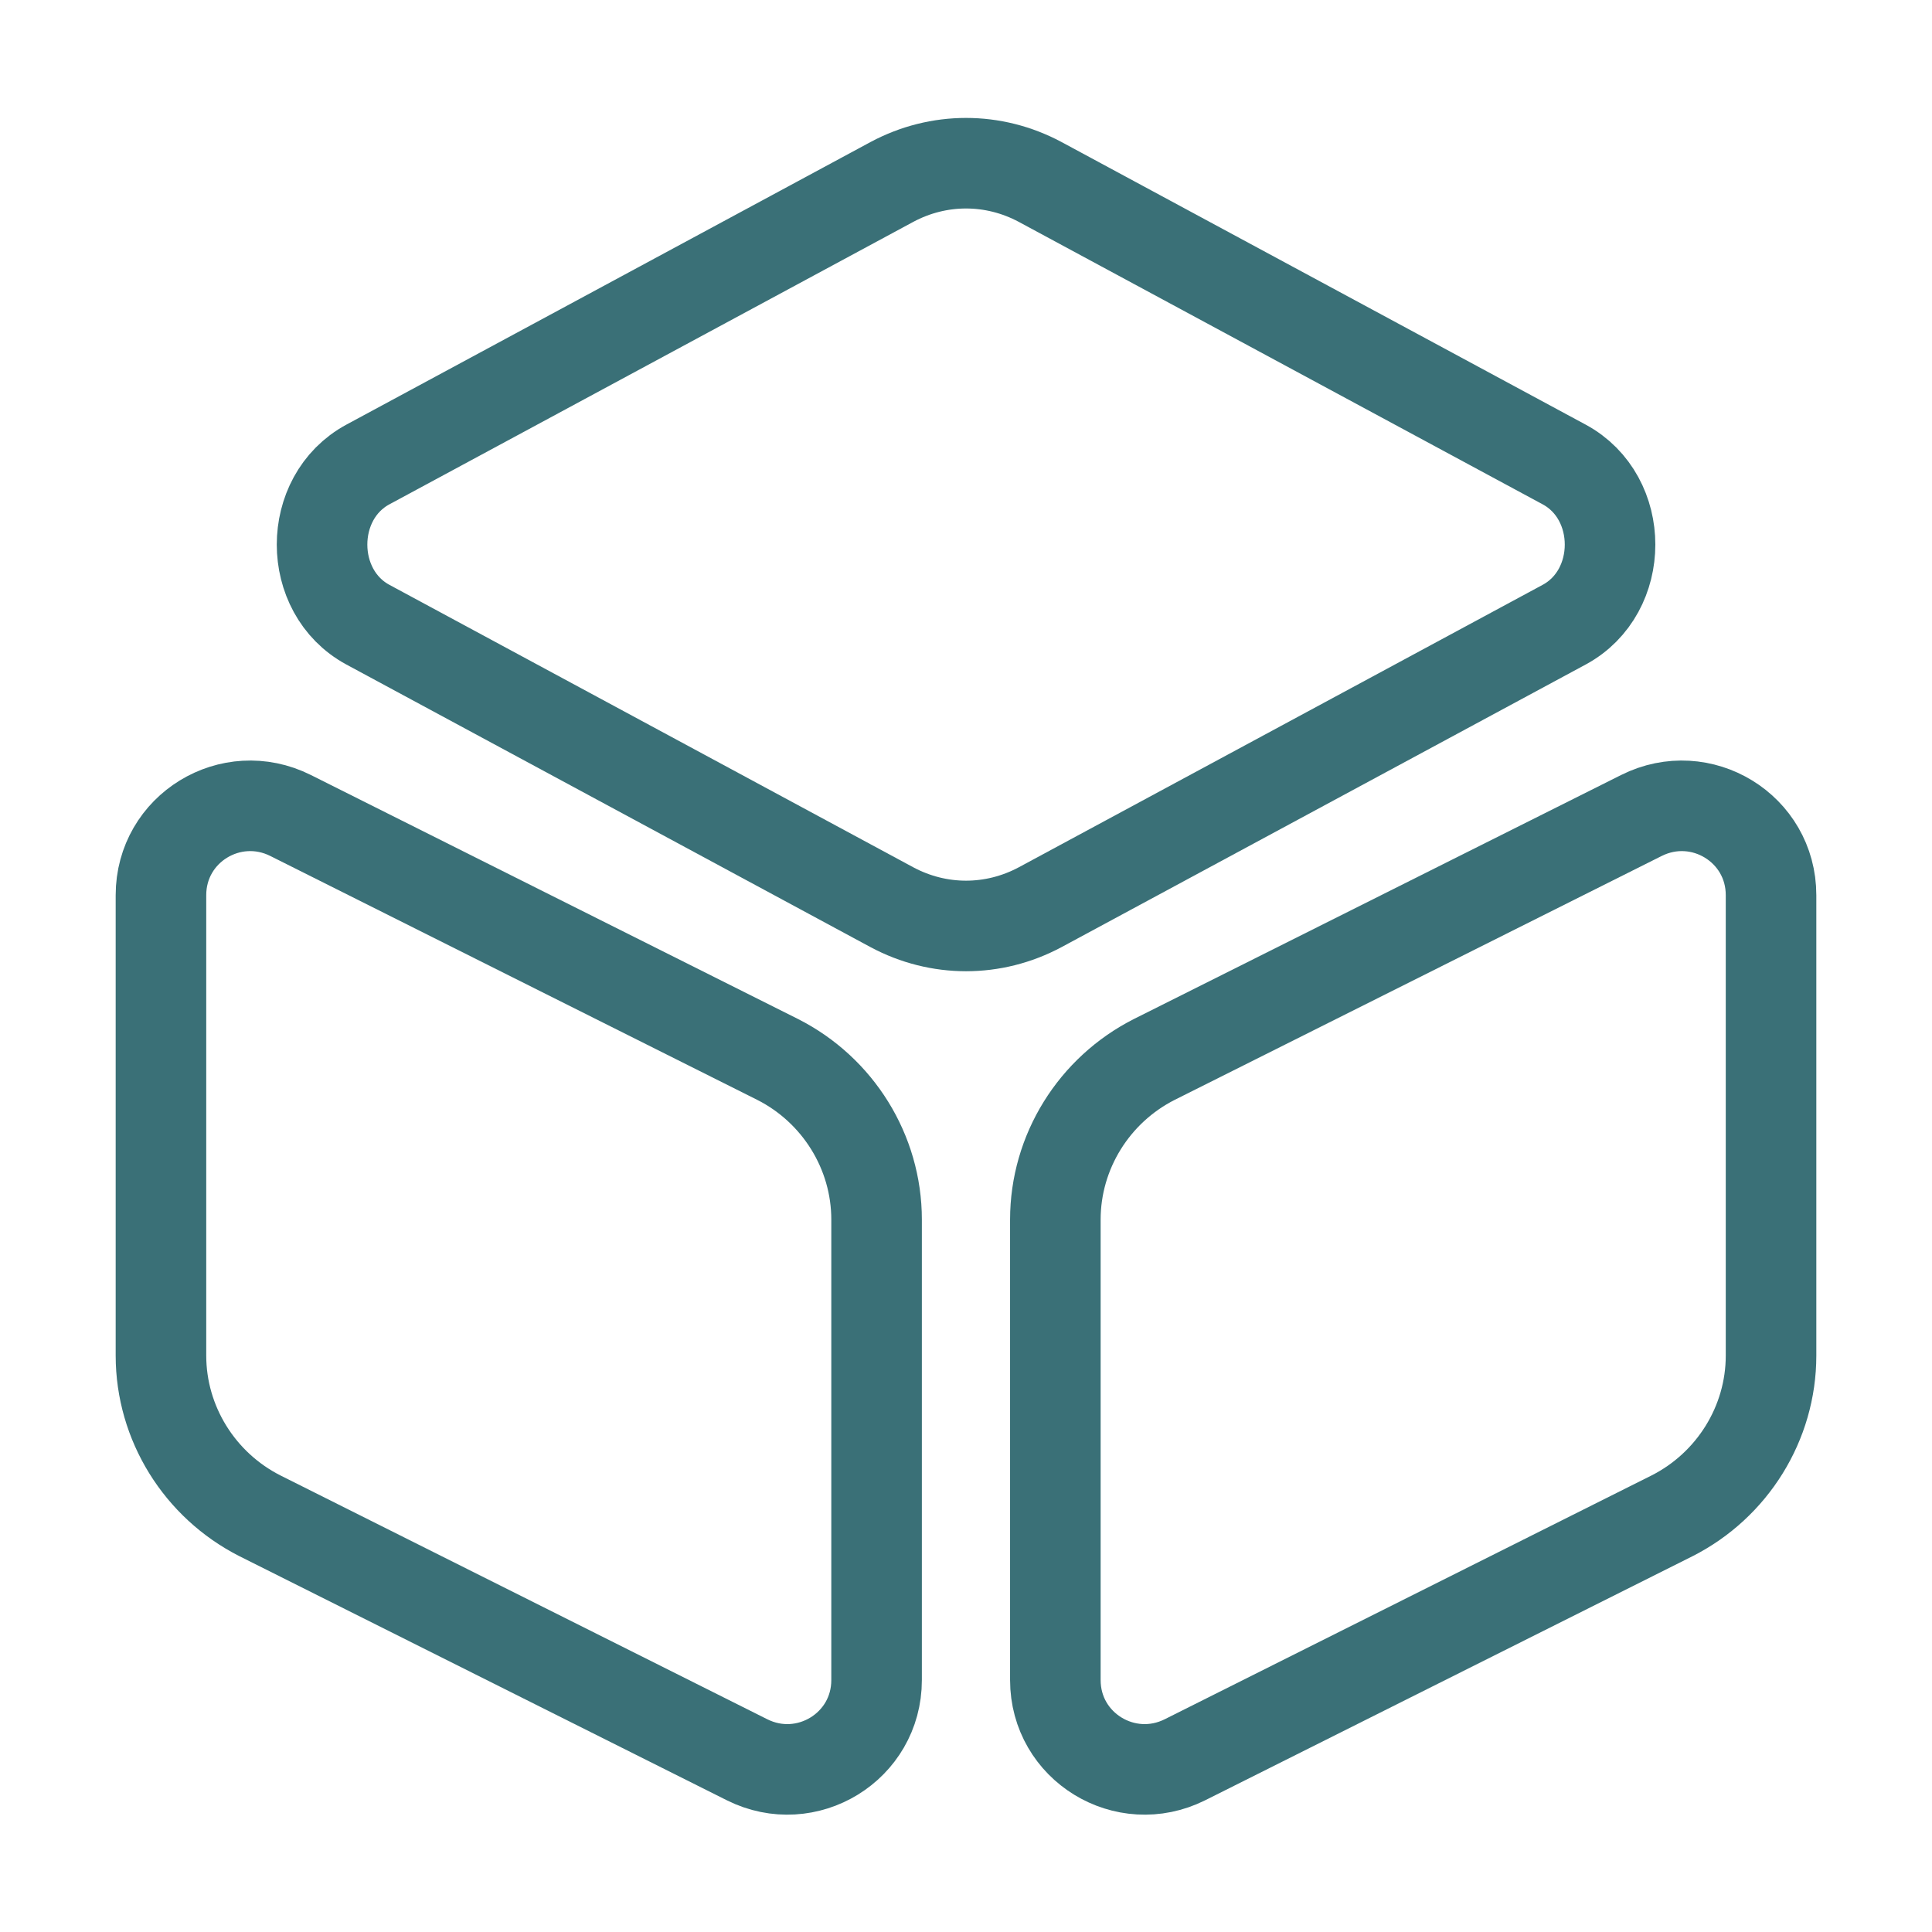
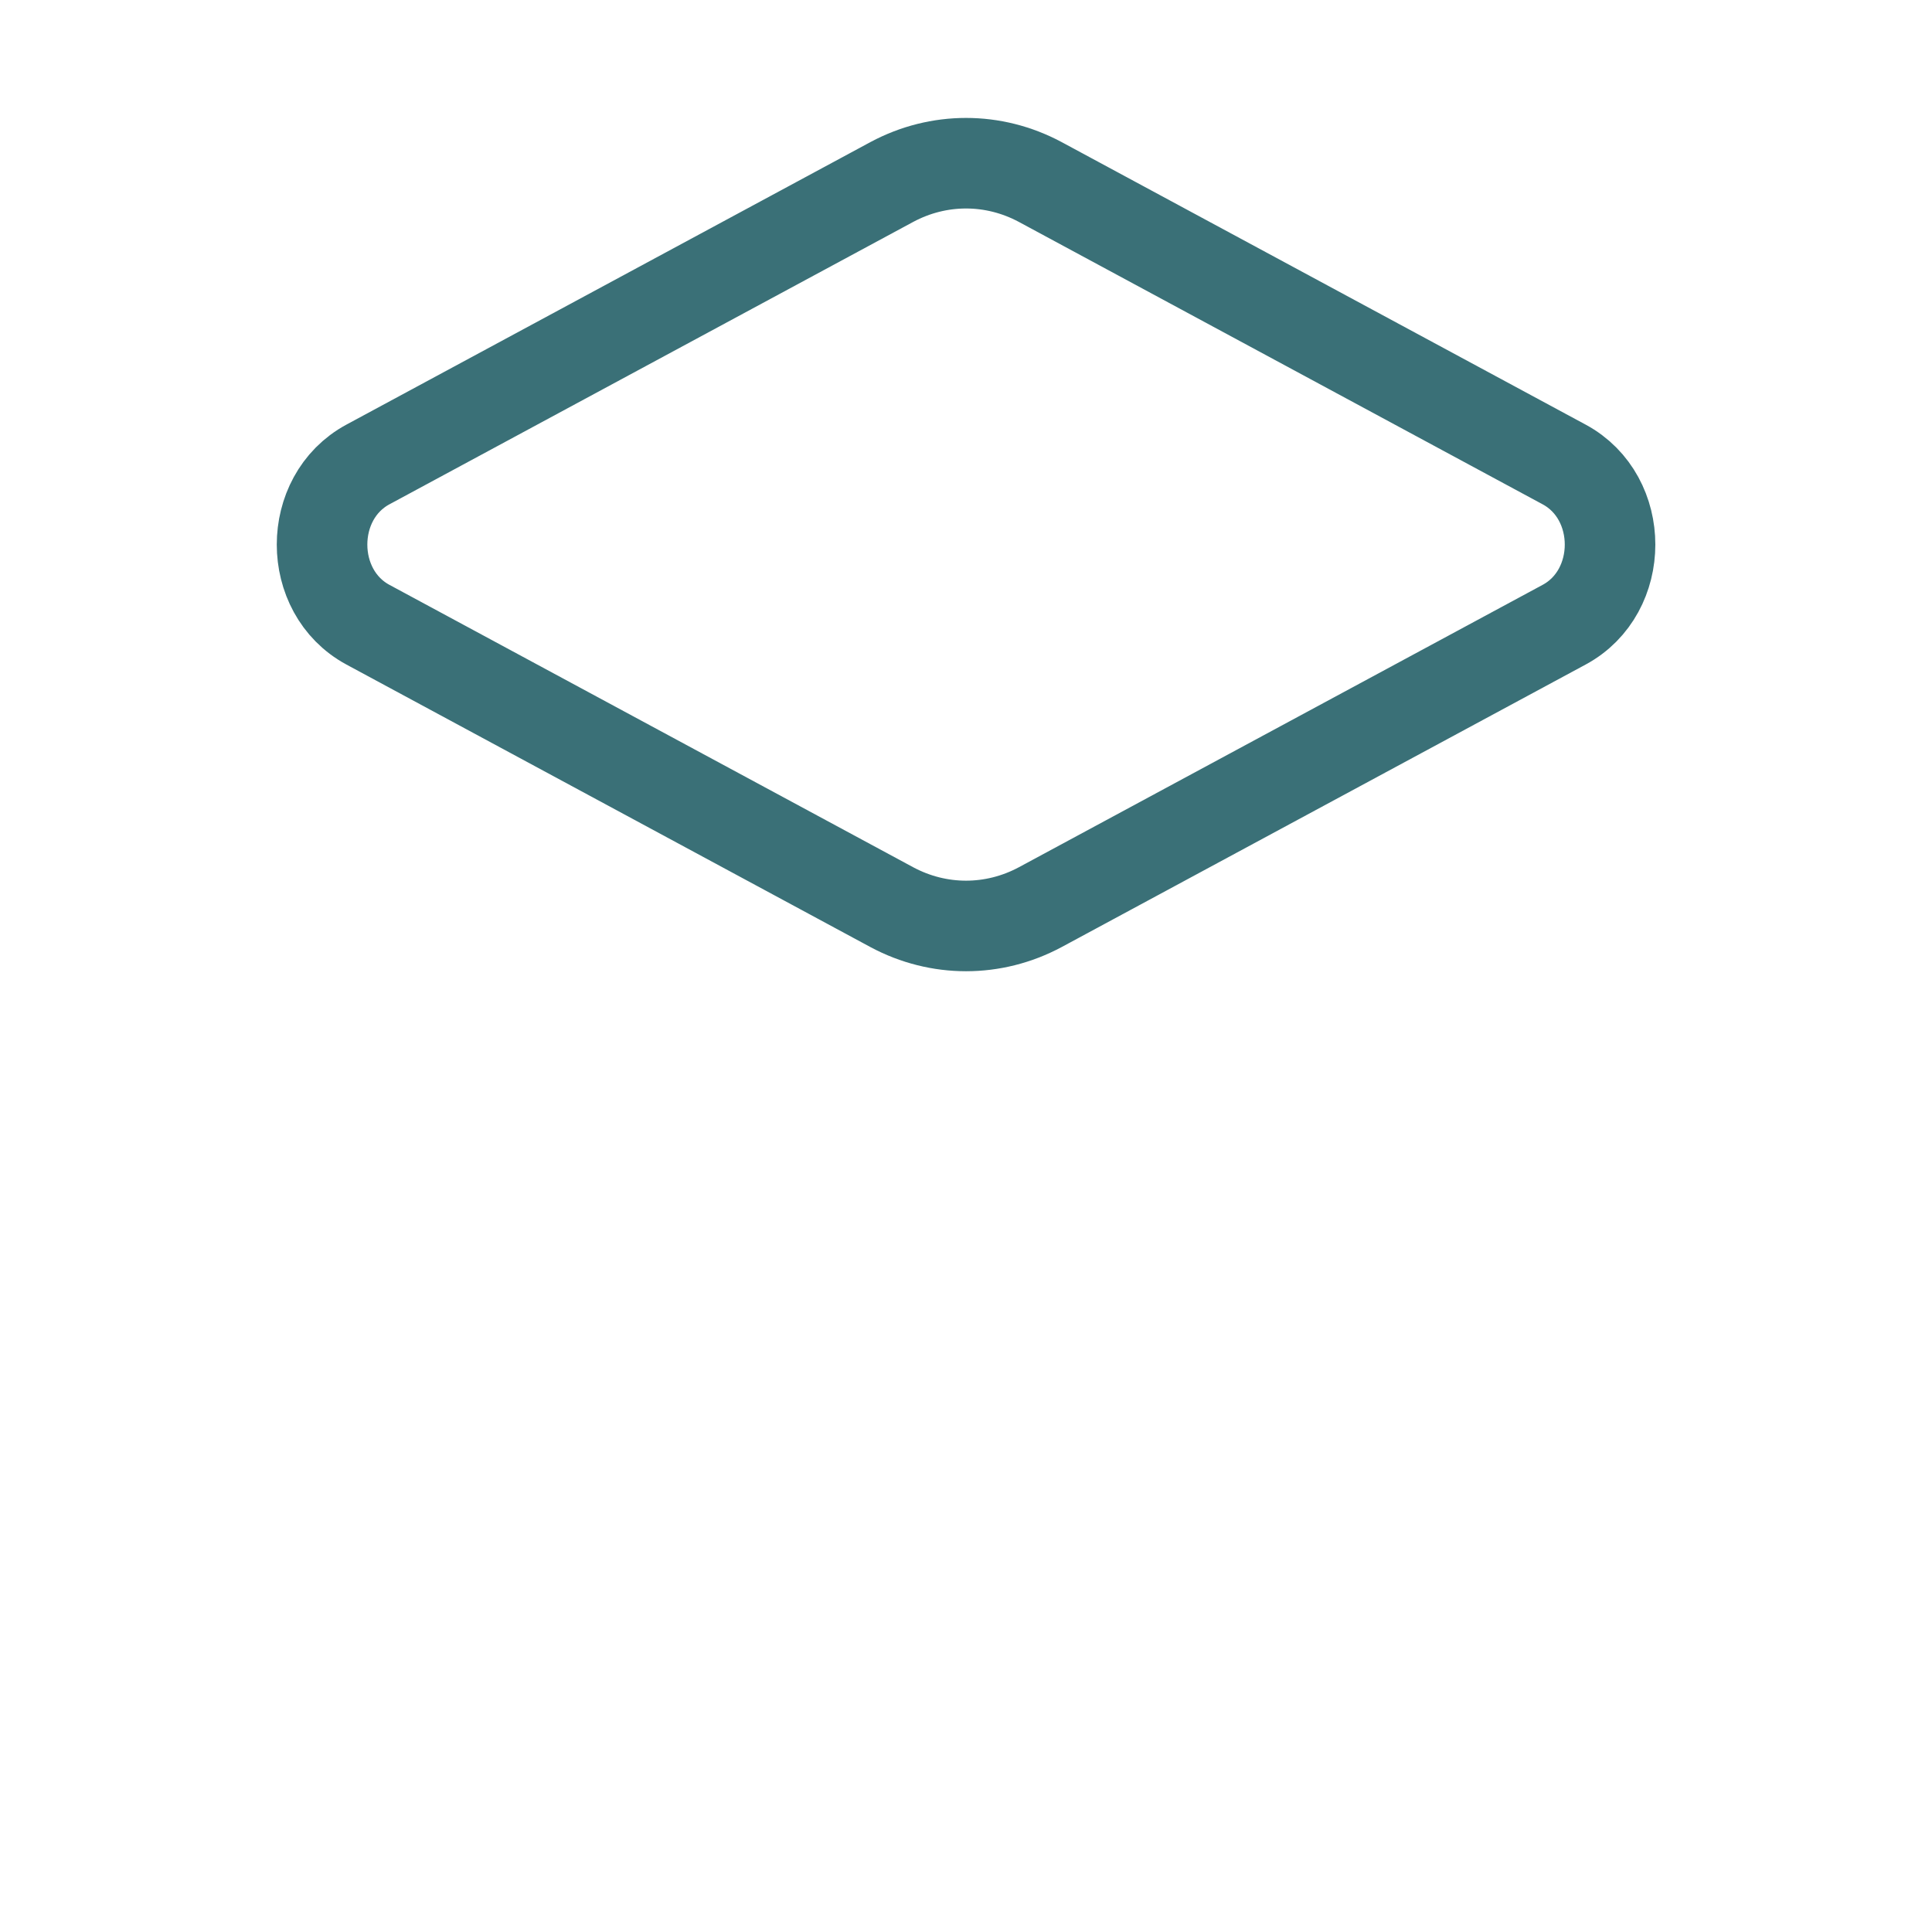
<svg xmlns="http://www.w3.org/2000/svg" width="32" height="32" viewBox="0 0 32 32" fill="none">
  <path d="M17.227 3.013L25.907 7.693C26.921 8.24 26.921 9.8 25.907 10.347L17.227 15.027C16.454 15.44 15.547 15.44 14.774 15.027L6.094 10.347C5.081 9.8 5.081 8.24 6.094 7.693L14.774 3.013C15.547 2.6 16.454 2.6 17.227 3.013Z" stroke="#3A7077" stroke-width="1.5" stroke-linecap="round" stroke-linejoin="round" />
-   <path d="M4.813 13.507L12.879 17.547C13.879 18.053 14.519 19.08 14.519 20.2V27.827C14.519 28.933 13.359 29.64 12.373 29.147L4.306 25.107C3.306 24.6 2.666 23.573 2.666 22.453V14.827C2.666 13.72 3.826 13.013 4.813 13.507Z" stroke="#3A7077" stroke-width="1.5" stroke-linecap="round" stroke-linejoin="round" />
-   <path d="M27.187 13.507L19.12 17.547C18.12 18.053 17.48 19.08 17.48 20.2V27.827C17.48 28.933 18.64 29.64 19.627 29.147L27.694 25.107C28.694 24.6 29.334 23.573 29.334 22.453V14.827C29.334 13.72 28.174 13.013 27.187 13.507Z" stroke="#3A7077" stroke-width="1.5" stroke-linecap="round" stroke-linejoin="round" />
</svg>